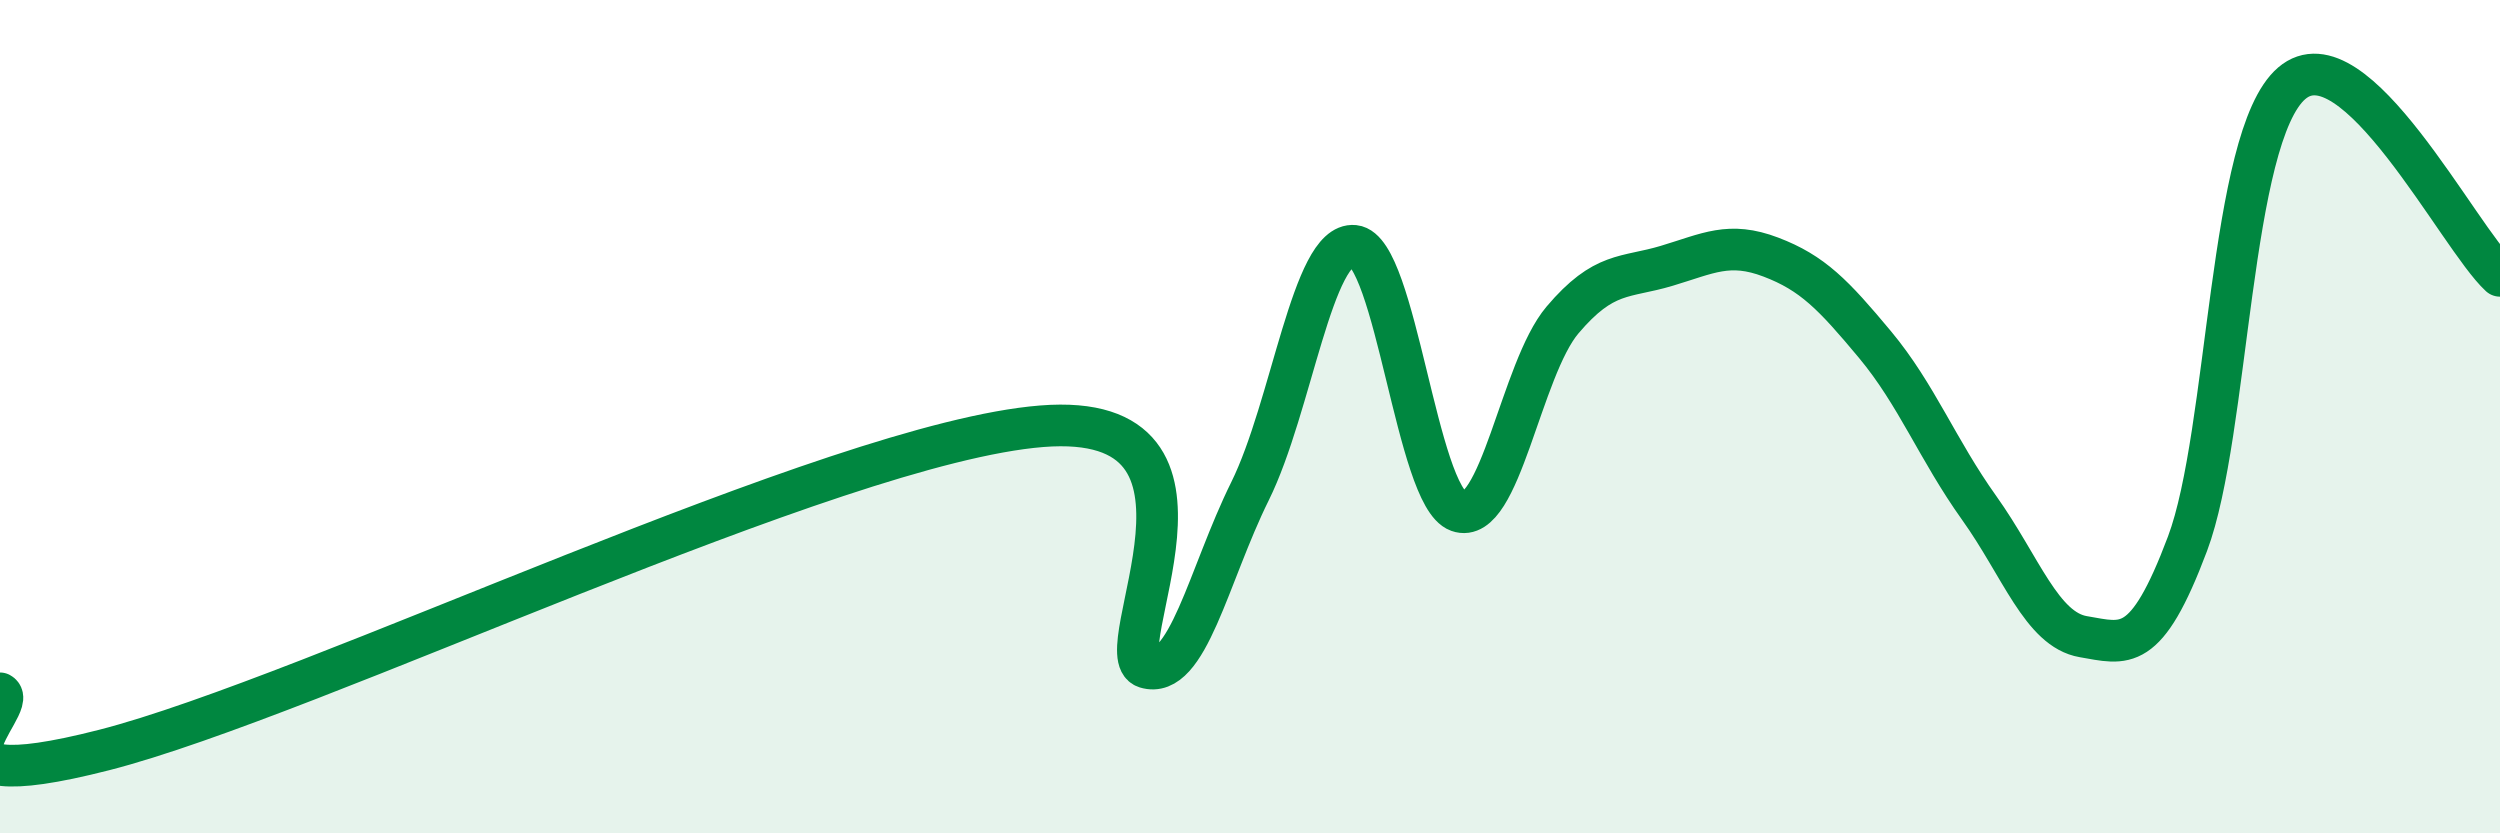
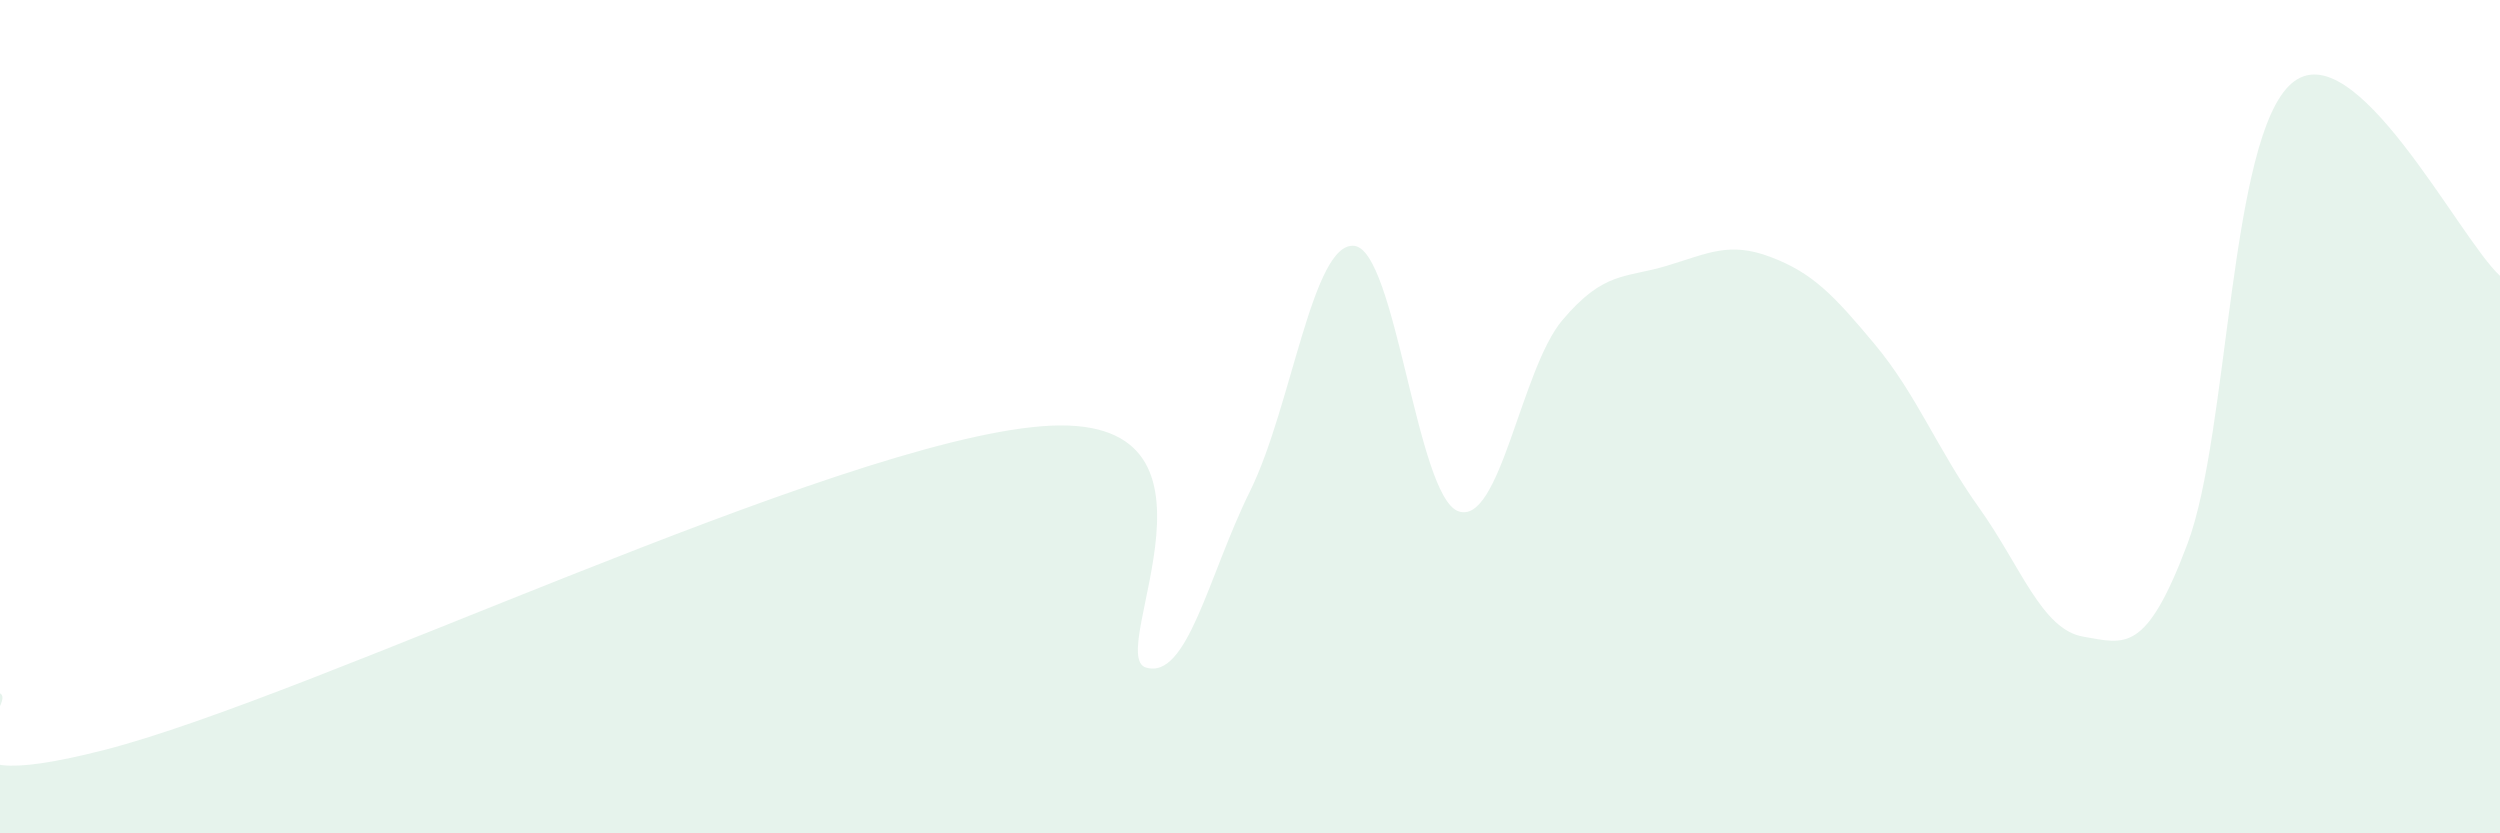
<svg xmlns="http://www.w3.org/2000/svg" width="60" height="20" viewBox="0 0 60 20">
  <path d="M 0,16.64 C 0.5,16.91 -2.5,19.28 2.5,18 C 7.5,16.72 20,10.63 25,10.23 C 30,9.83 26.5,15.71 27.5,16.02 C 28.5,16.33 29,13.81 30,11.79 C 31,9.77 31.5,5.8 32.5,5.9 C 33.5,6 34,11.91 35,12.27 C 36,12.63 36.5,8.86 37.5,7.68 C 38.5,6.5 39,6.68 40,6.38 C 41,6.08 41.5,5.79 42.5,6.17 C 43.5,6.55 44,7.07 45,8.27 C 46,9.47 46.5,10.79 47.5,12.19 C 48.5,13.59 49,15.11 50,15.28 C 51,15.45 51.5,15.71 52.5,13.05 C 53.5,10.39 53.5,3.29 55,2 C 56.5,0.71 59,5.7 60,6.62L60 20L0 20Z" fill="#008740" opacity="0.1" stroke-linecap="round" stroke-linejoin="round" />
-   <path d="M 0,16.64 C 0.5,16.91 -2.5,19.28 2.5,18 C 7.5,16.72 20,10.63 25,10.23 C 30,9.83 26.5,15.71 27.5,16.02 C 28.5,16.33 29,13.81 30,11.79 C 31,9.77 31.5,5.8 32.5,5.9 C 33.5,6 34,11.91 35,12.27 C 36,12.63 36.5,8.86 37.5,7.68 C 38.5,6.5 39,6.68 40,6.38 C 41,6.08 41.5,5.79 42.5,6.17 C 43.5,6.55 44,7.07 45,8.27 C 46,9.47 46.5,10.79 47.5,12.19 C 48.5,13.59 49,15.11 50,15.28 C 51,15.45 51.5,15.71 52.5,13.05 C 53.5,10.39 53.5,3.29 55,2 C 56.5,0.71 59,5.7 60,6.62" stroke="#008740" stroke-width="1" fill="none" stroke-linecap="round" stroke-linejoin="round" />
</svg>